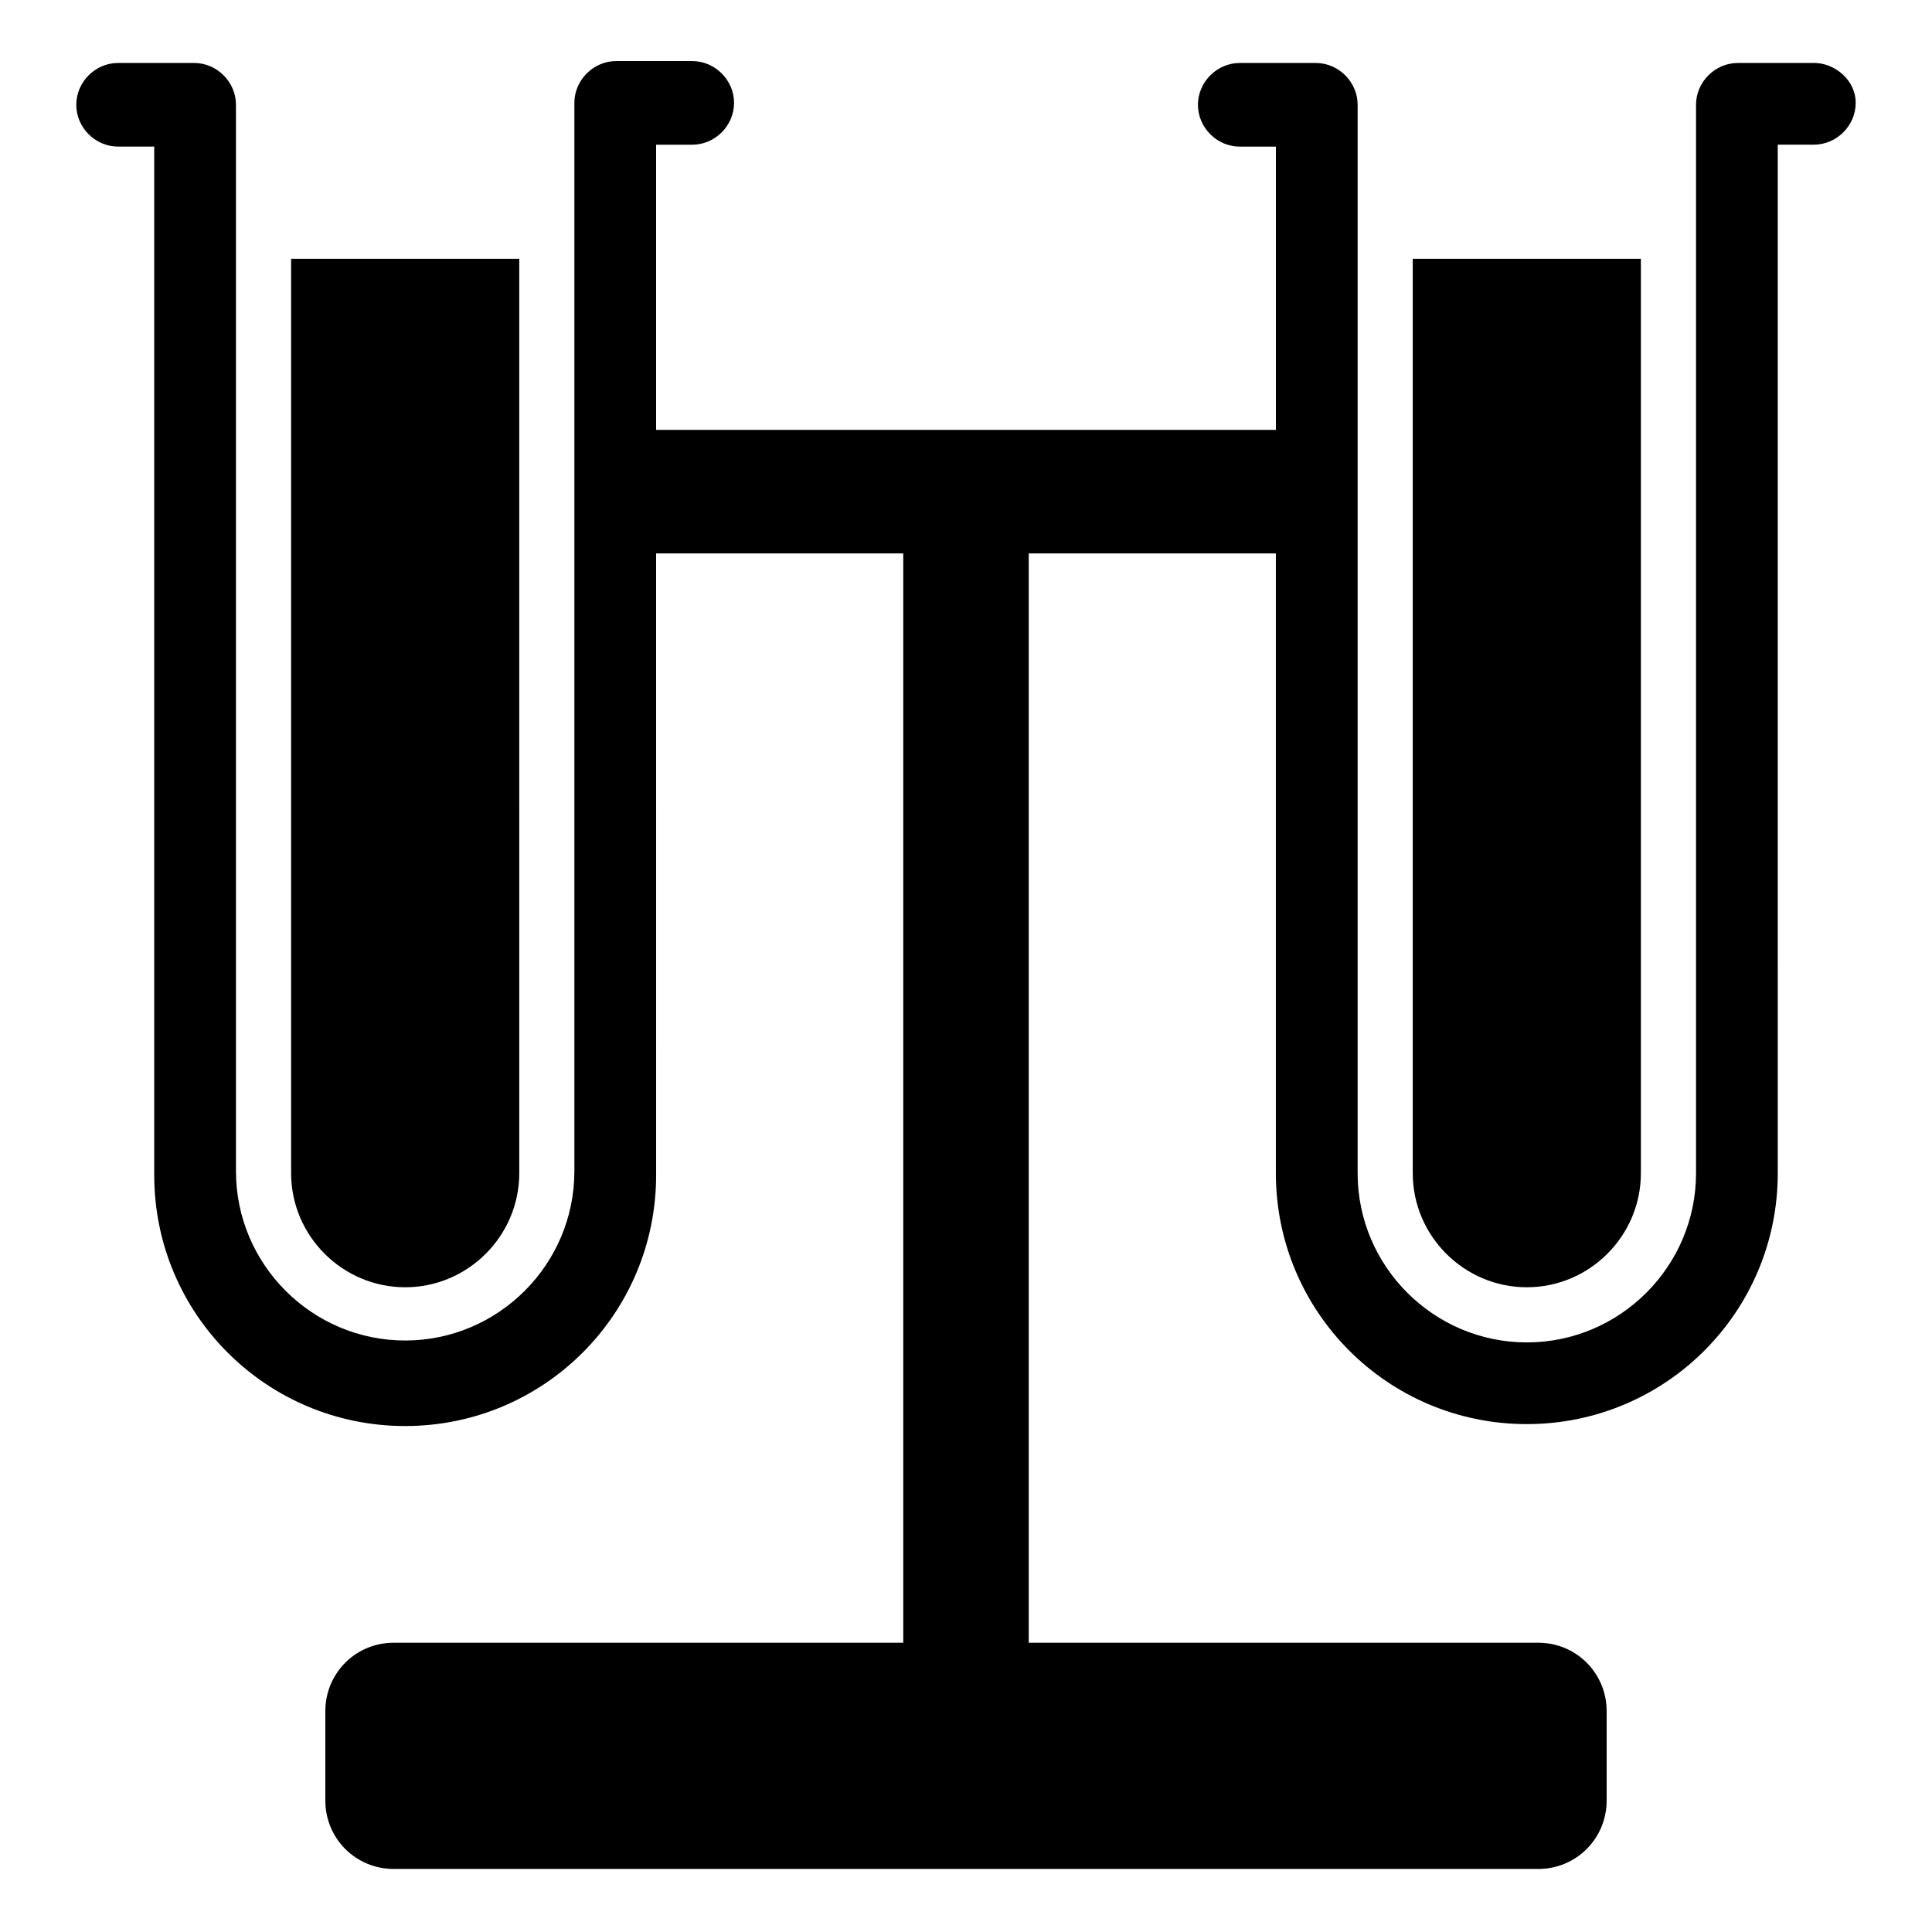
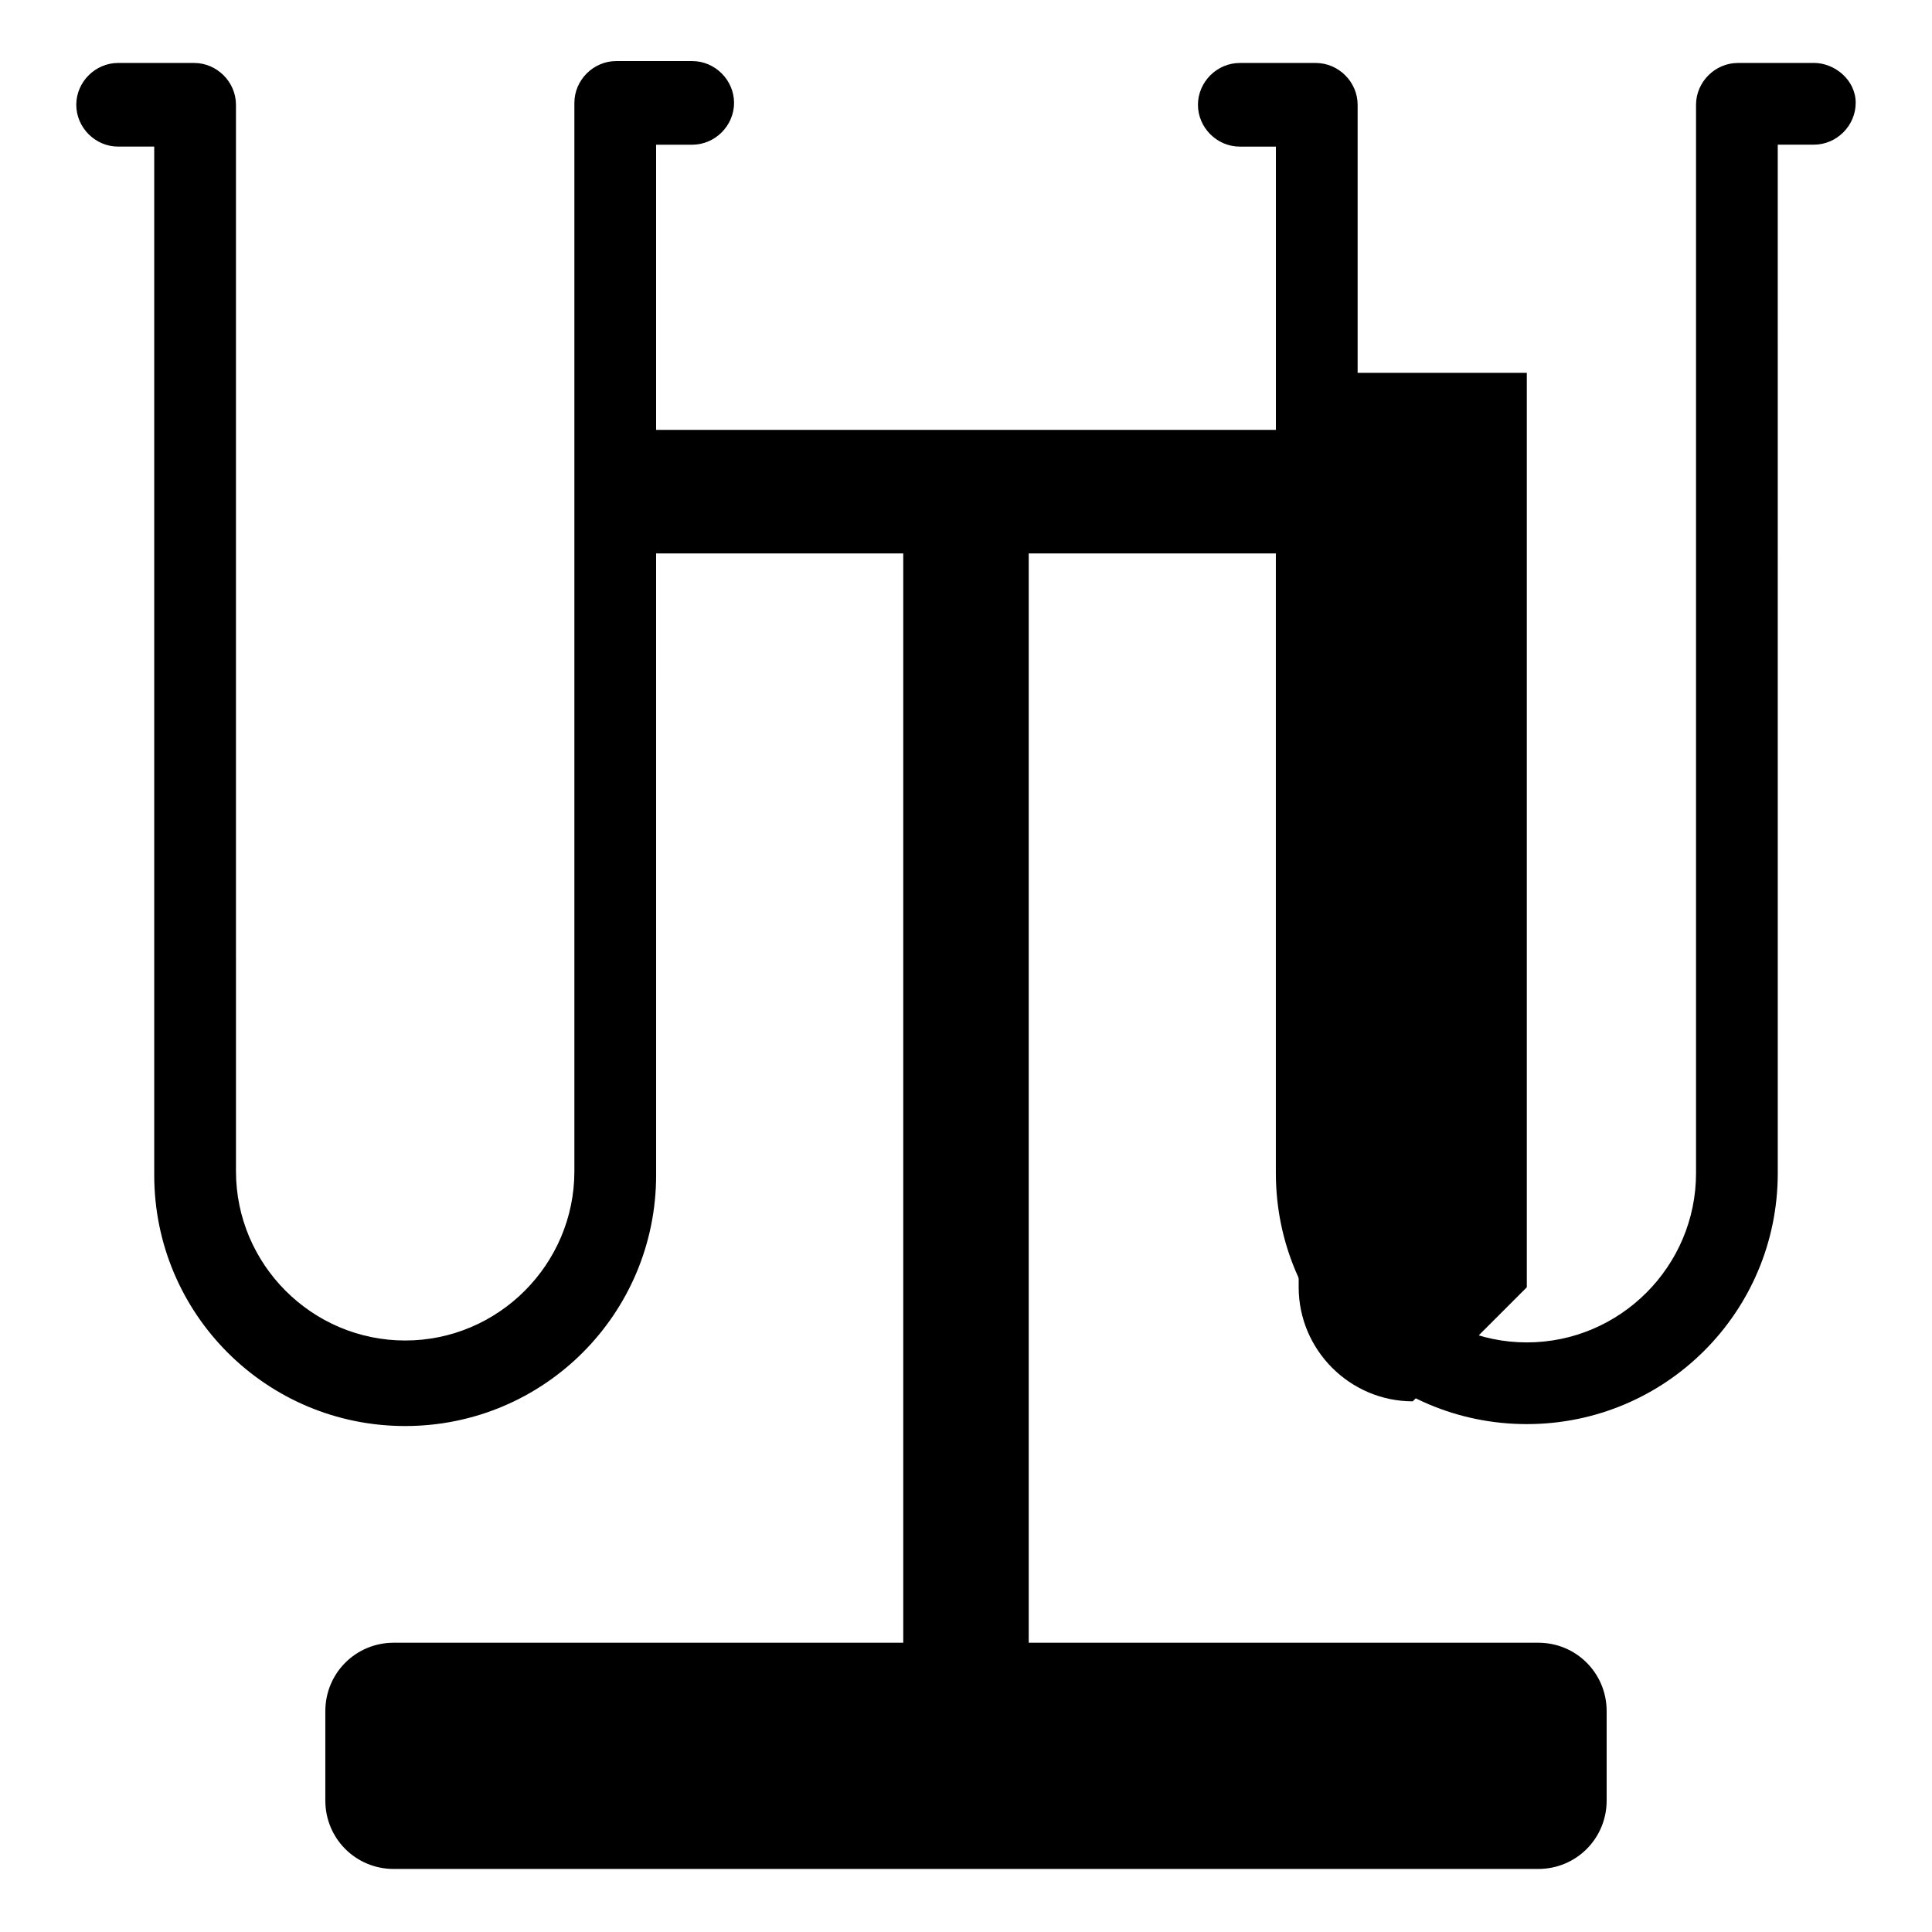
<svg xmlns="http://www.w3.org/2000/svg" fill="#000000" width="800px" height="800px" version="1.1" viewBox="144 144 512 512">
  <g>
-     <path d="m251.38 485.14c16.625 0 30.23-13.602 30.23-30.23l-0.004-242.33h-60.457v242.33c0 16.625 13.605 30.227 30.23 30.227z" />
-     <path d="m548.62 485.14c16.625 0 30.23-13.602 30.23-30.23v-242.33h-60.457v242.33c0 16.625 13.602 30.227 30.227 30.227z" />
+     <path d="m548.62 485.14v-242.33h-60.457v242.33c0 16.625 13.602 30.227 30.227 30.227z" />
    <path d="m624.7 160.69h-20.152c-6.047 0-11.082 5.039-11.082 11.082v283.14c0 24.688-20.152 44.84-44.84 44.84s-44.84-20.152-44.84-44.84v-283.14c0-6.047-5.039-11.082-11.082-11.082h-20.152c-6.047 0-11.082 5.039-11.082 11.082 0 6.047 5.039 11.082 11.082 11.082h9.574v75.066l-164.25 0.004v-75.574h9.574c6.047 0 11.082-5.039 11.082-11.082 0-6.047-5.039-11.082-11.082-11.082h-20.152c-6.047 0-11.082 5.039-11.082 11.082v283.14c0 24.688-20.152 44.84-44.84 44.84s-44.84-20.152-44.84-44.84l-0.004-282.64c0-6.047-5.039-11.082-11.082-11.082h-20.152c-6.047 0-11.082 5.039-11.082 11.082 0 6.047 5.039 11.082 11.082 11.082h9.574v272.56c0 36.777 29.727 66.504 66.504 66.504s66.504-29.727 66.504-66.504l-0.004-164.75h65.496v288.68h-135.02c-10.078 0-18.137 8.062-18.137 18.137v23.68c0 10.078 8.062 18.137 18.137 18.137h303.29c10.078 0 18.137-8.062 18.137-18.137v-23.68c0-10.078-8.062-18.137-18.137-18.137h-135.02v-288.68h65.496v164.24c0 36.777 29.727 66.504 66.504 66.504s66.504-29.727 66.504-66.504l-0.004-272.56h9.574c6.047 0 11.082-5.039 11.082-11.082 0-6.047-5.543-10.582-11.082-10.582z" />
  </g>
</svg>